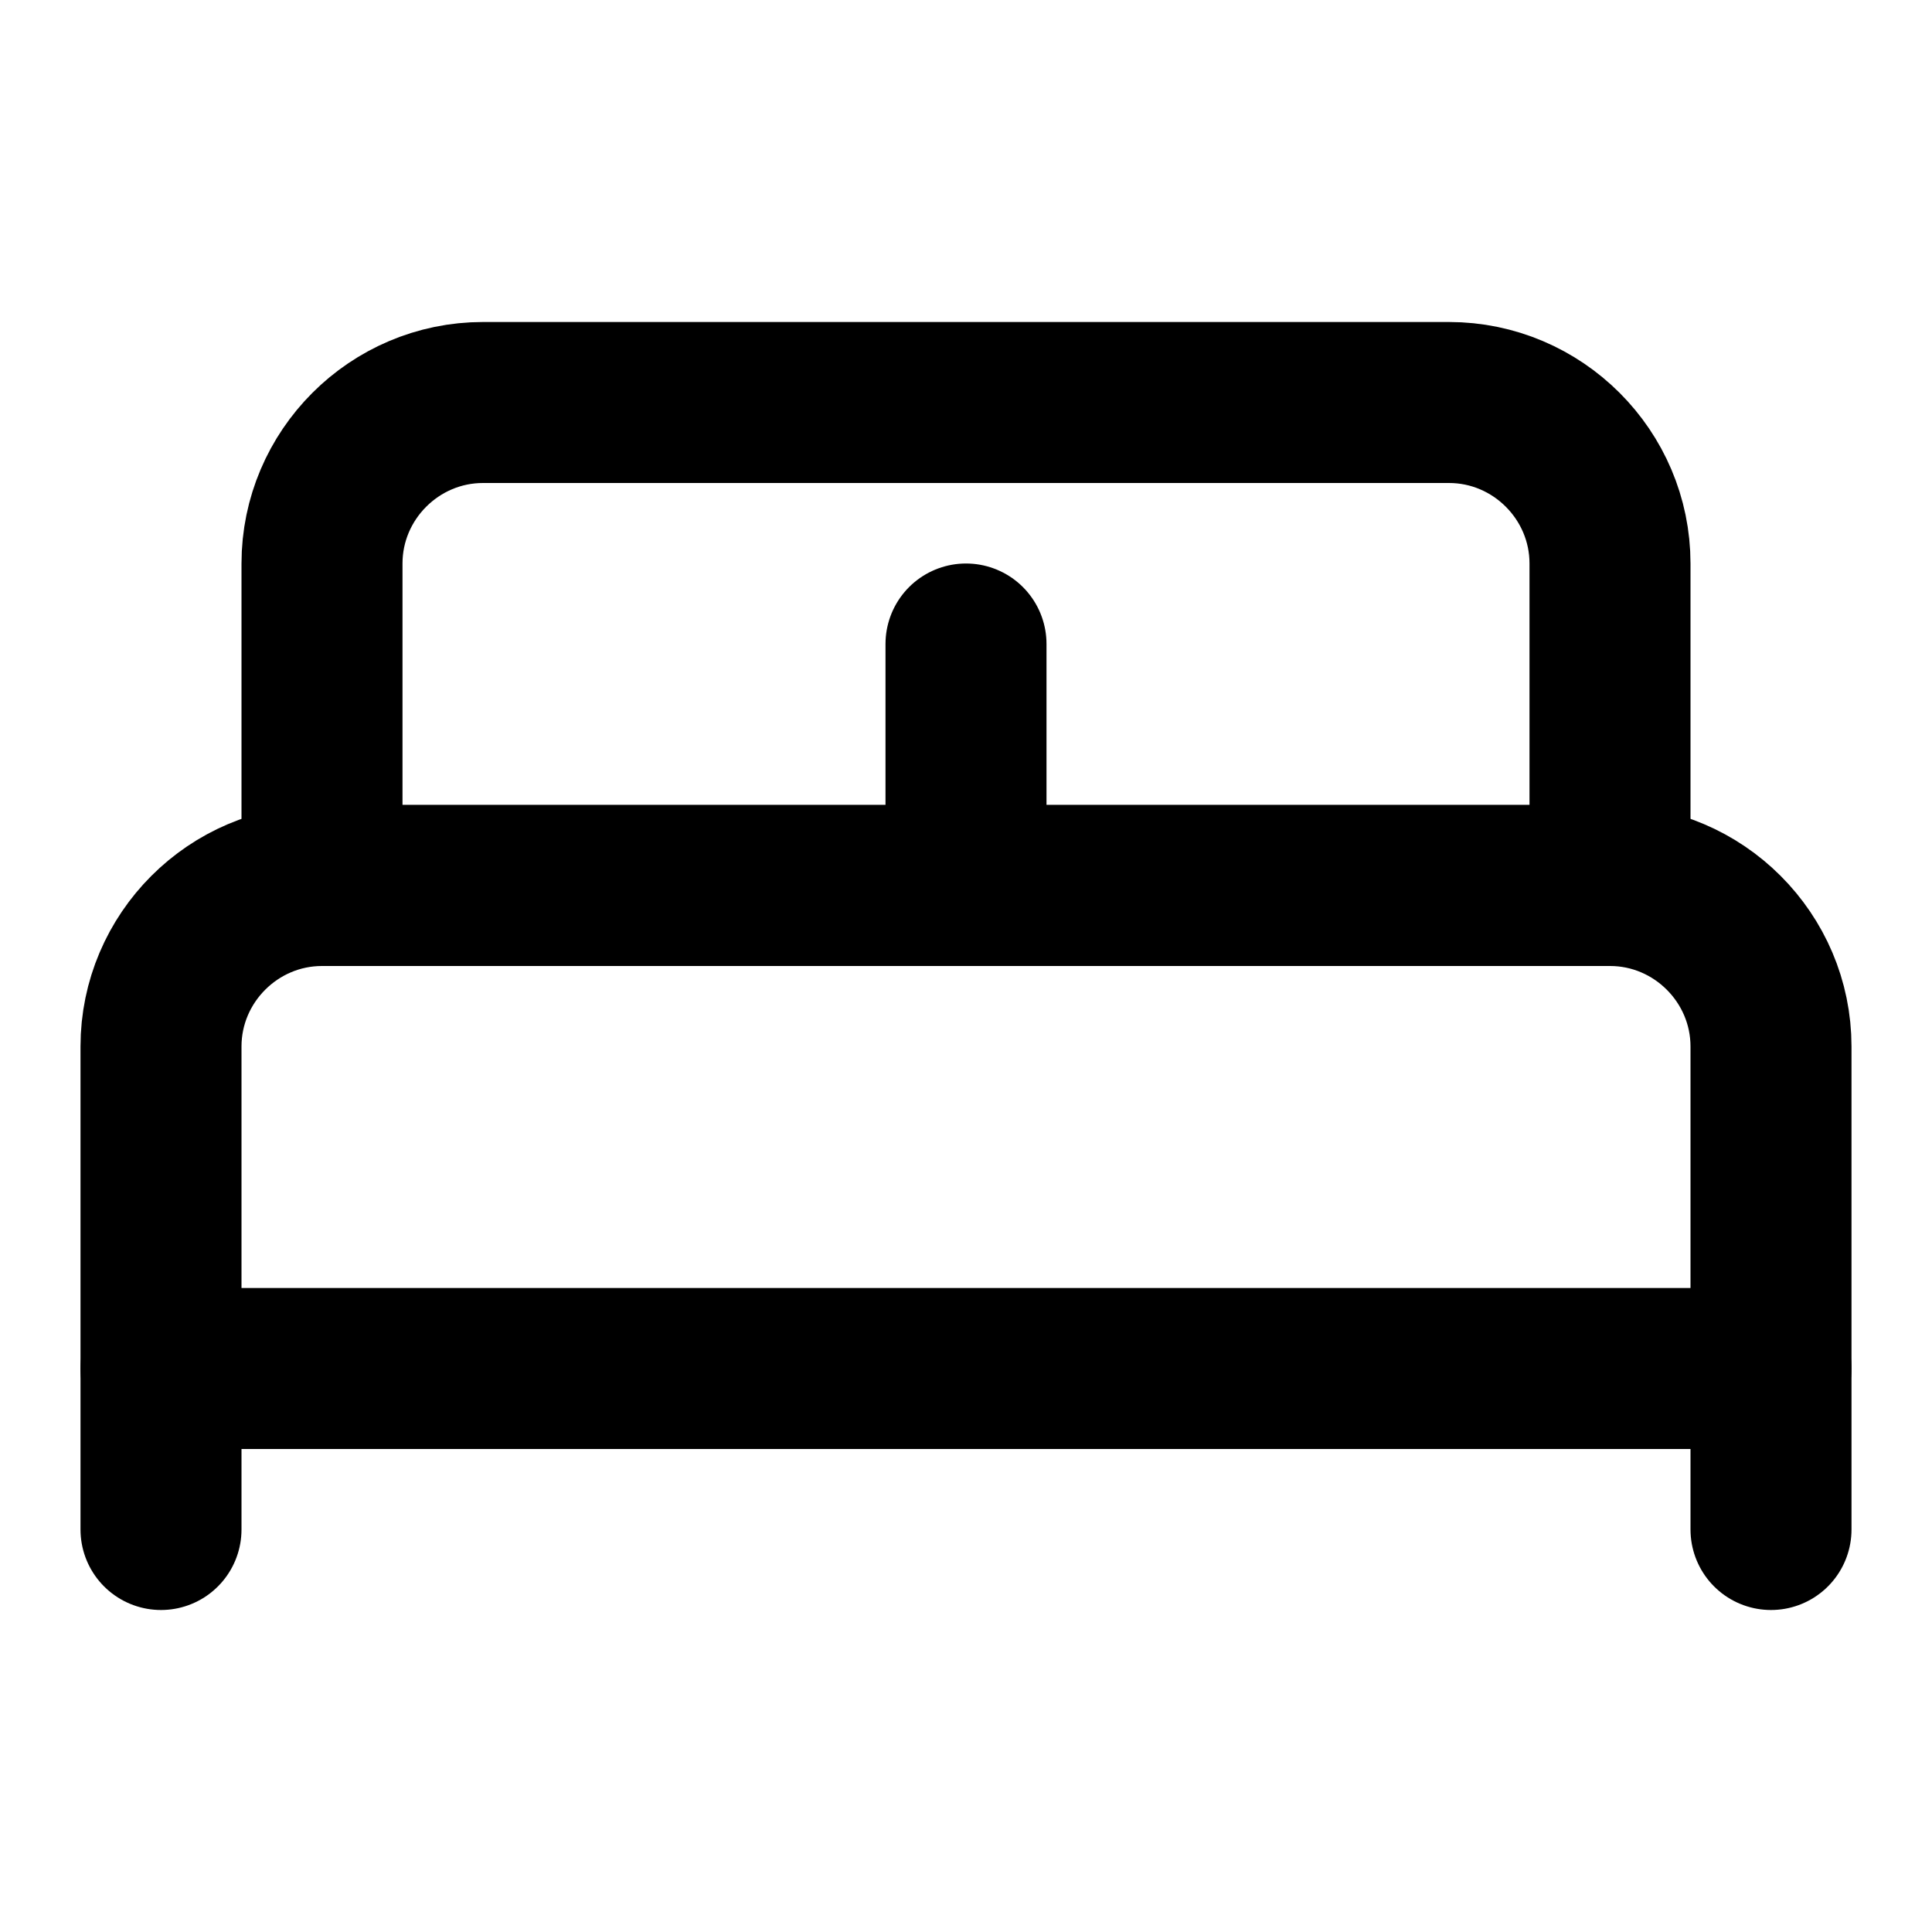
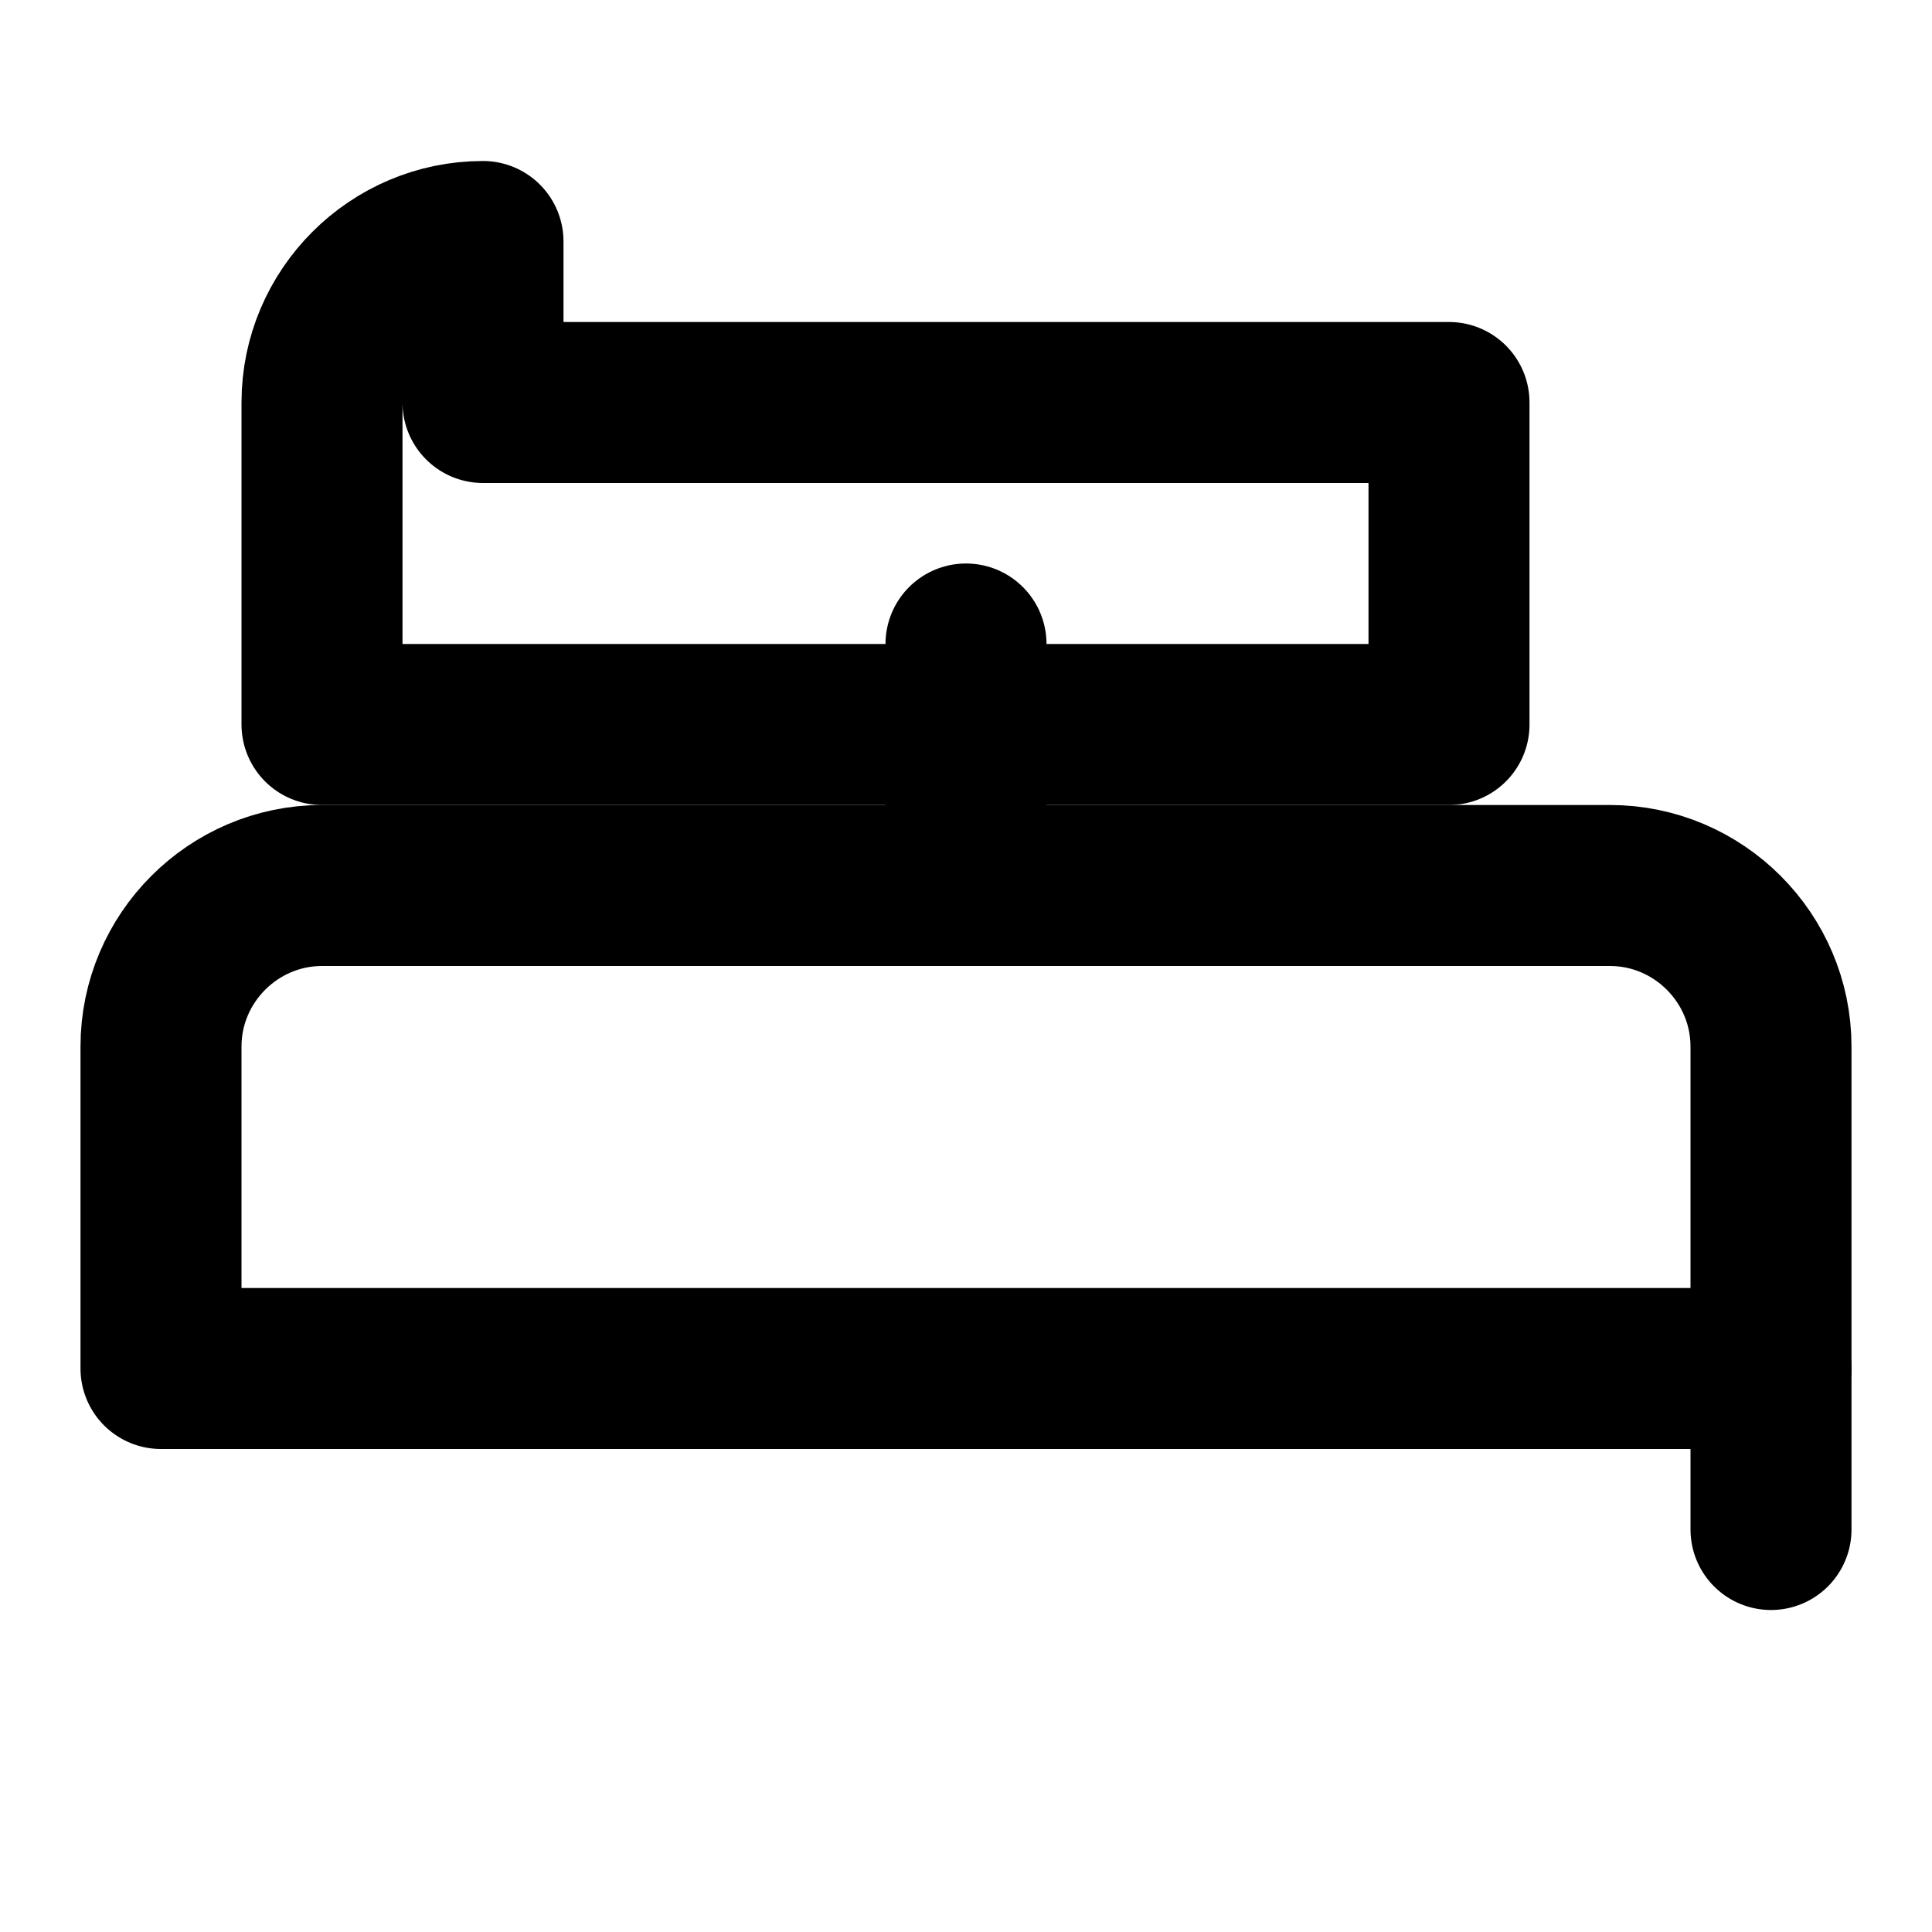
<svg xmlns="http://www.w3.org/2000/svg" id="a" viewBox="0 0 24 24">
  <defs>
    <style>.b{fill:none;stroke:#000;stroke-linecap:round;stroke-linejoin:round;stroke-width:2px;}</style>
  </defs>
-   <path class="b" d="M6,5h12c1.1,0,2,.9,2,2v4H4v-4c0-1.1,.9-2,2-2Z" />
+   <path class="b" d="M6,5h12v4H4v-4c0-1.1,.9-2,2-2Z" />
  <path class="b" d="M4,11H20c1.1,0,2,.9,2,2v4H2v-4c0-1.1,.9-2,2-2Z" />
  <line class="b" x1="12" y1="8" x2="12" y2="11" />
  <line class="b" x1="22" y1="17" x2="22" y2="19" />
-   <line class="b" x1="2" y1="17" x2="2" y2="19" />
</svg>